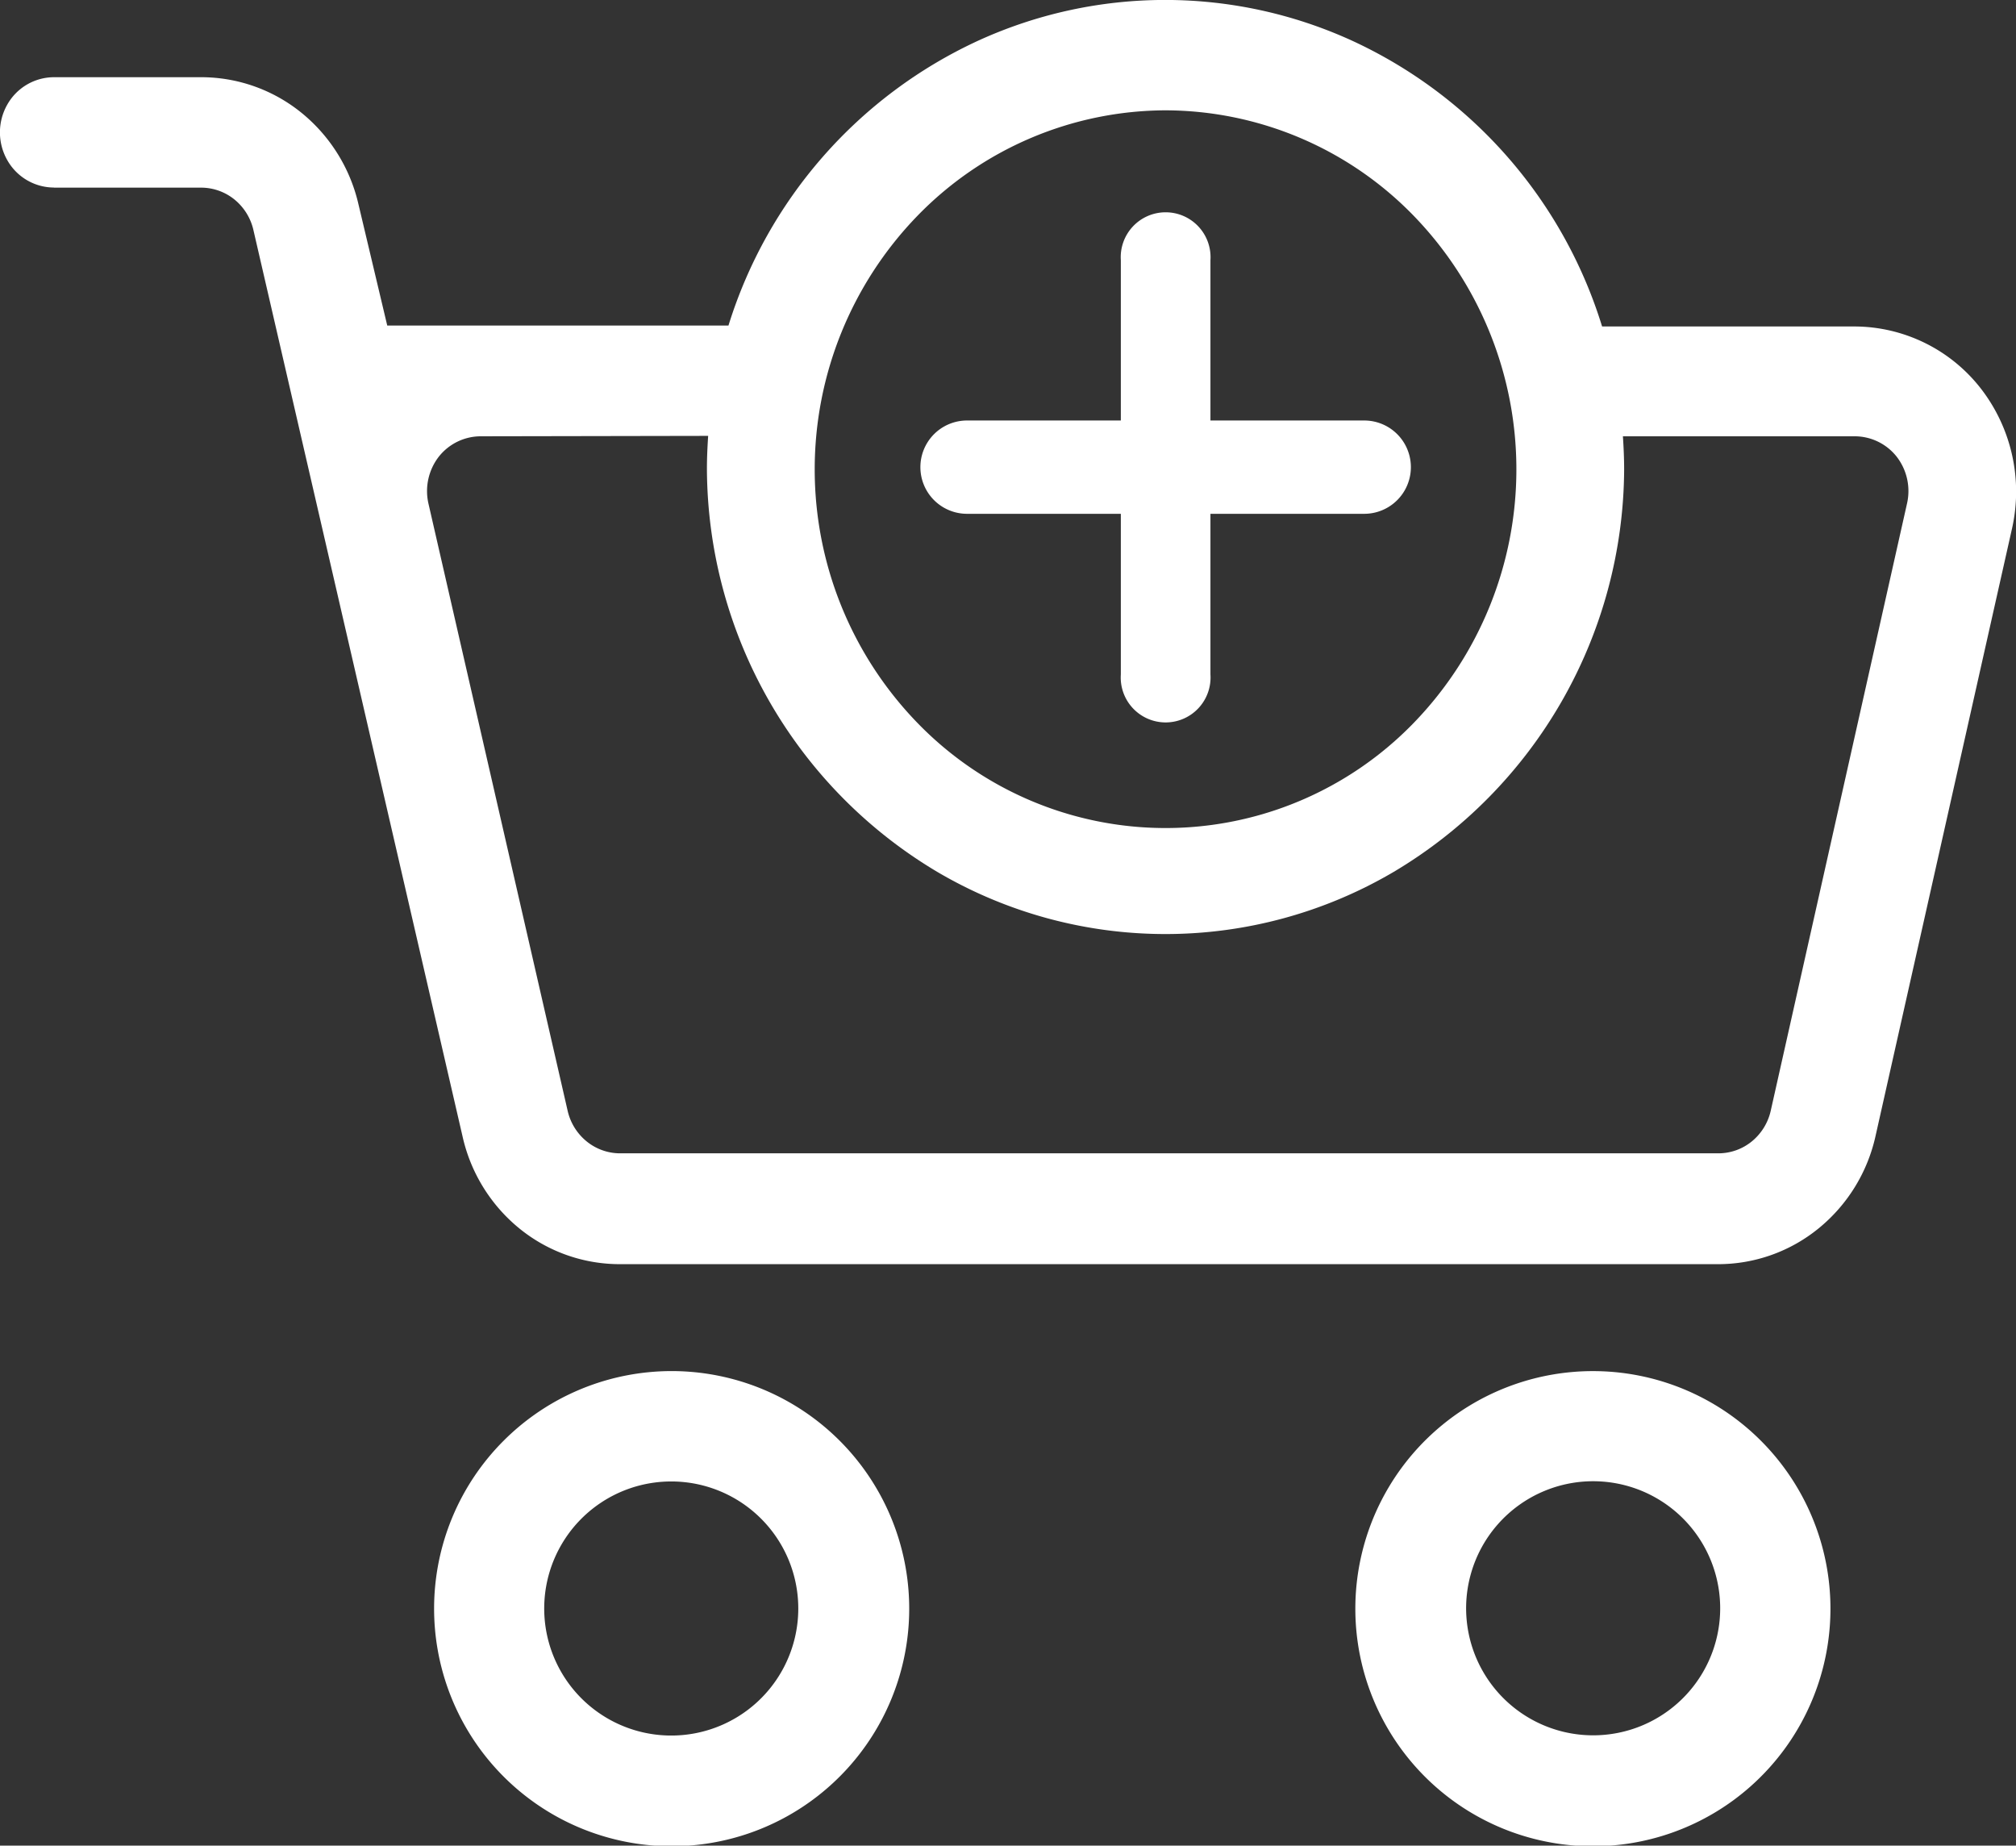
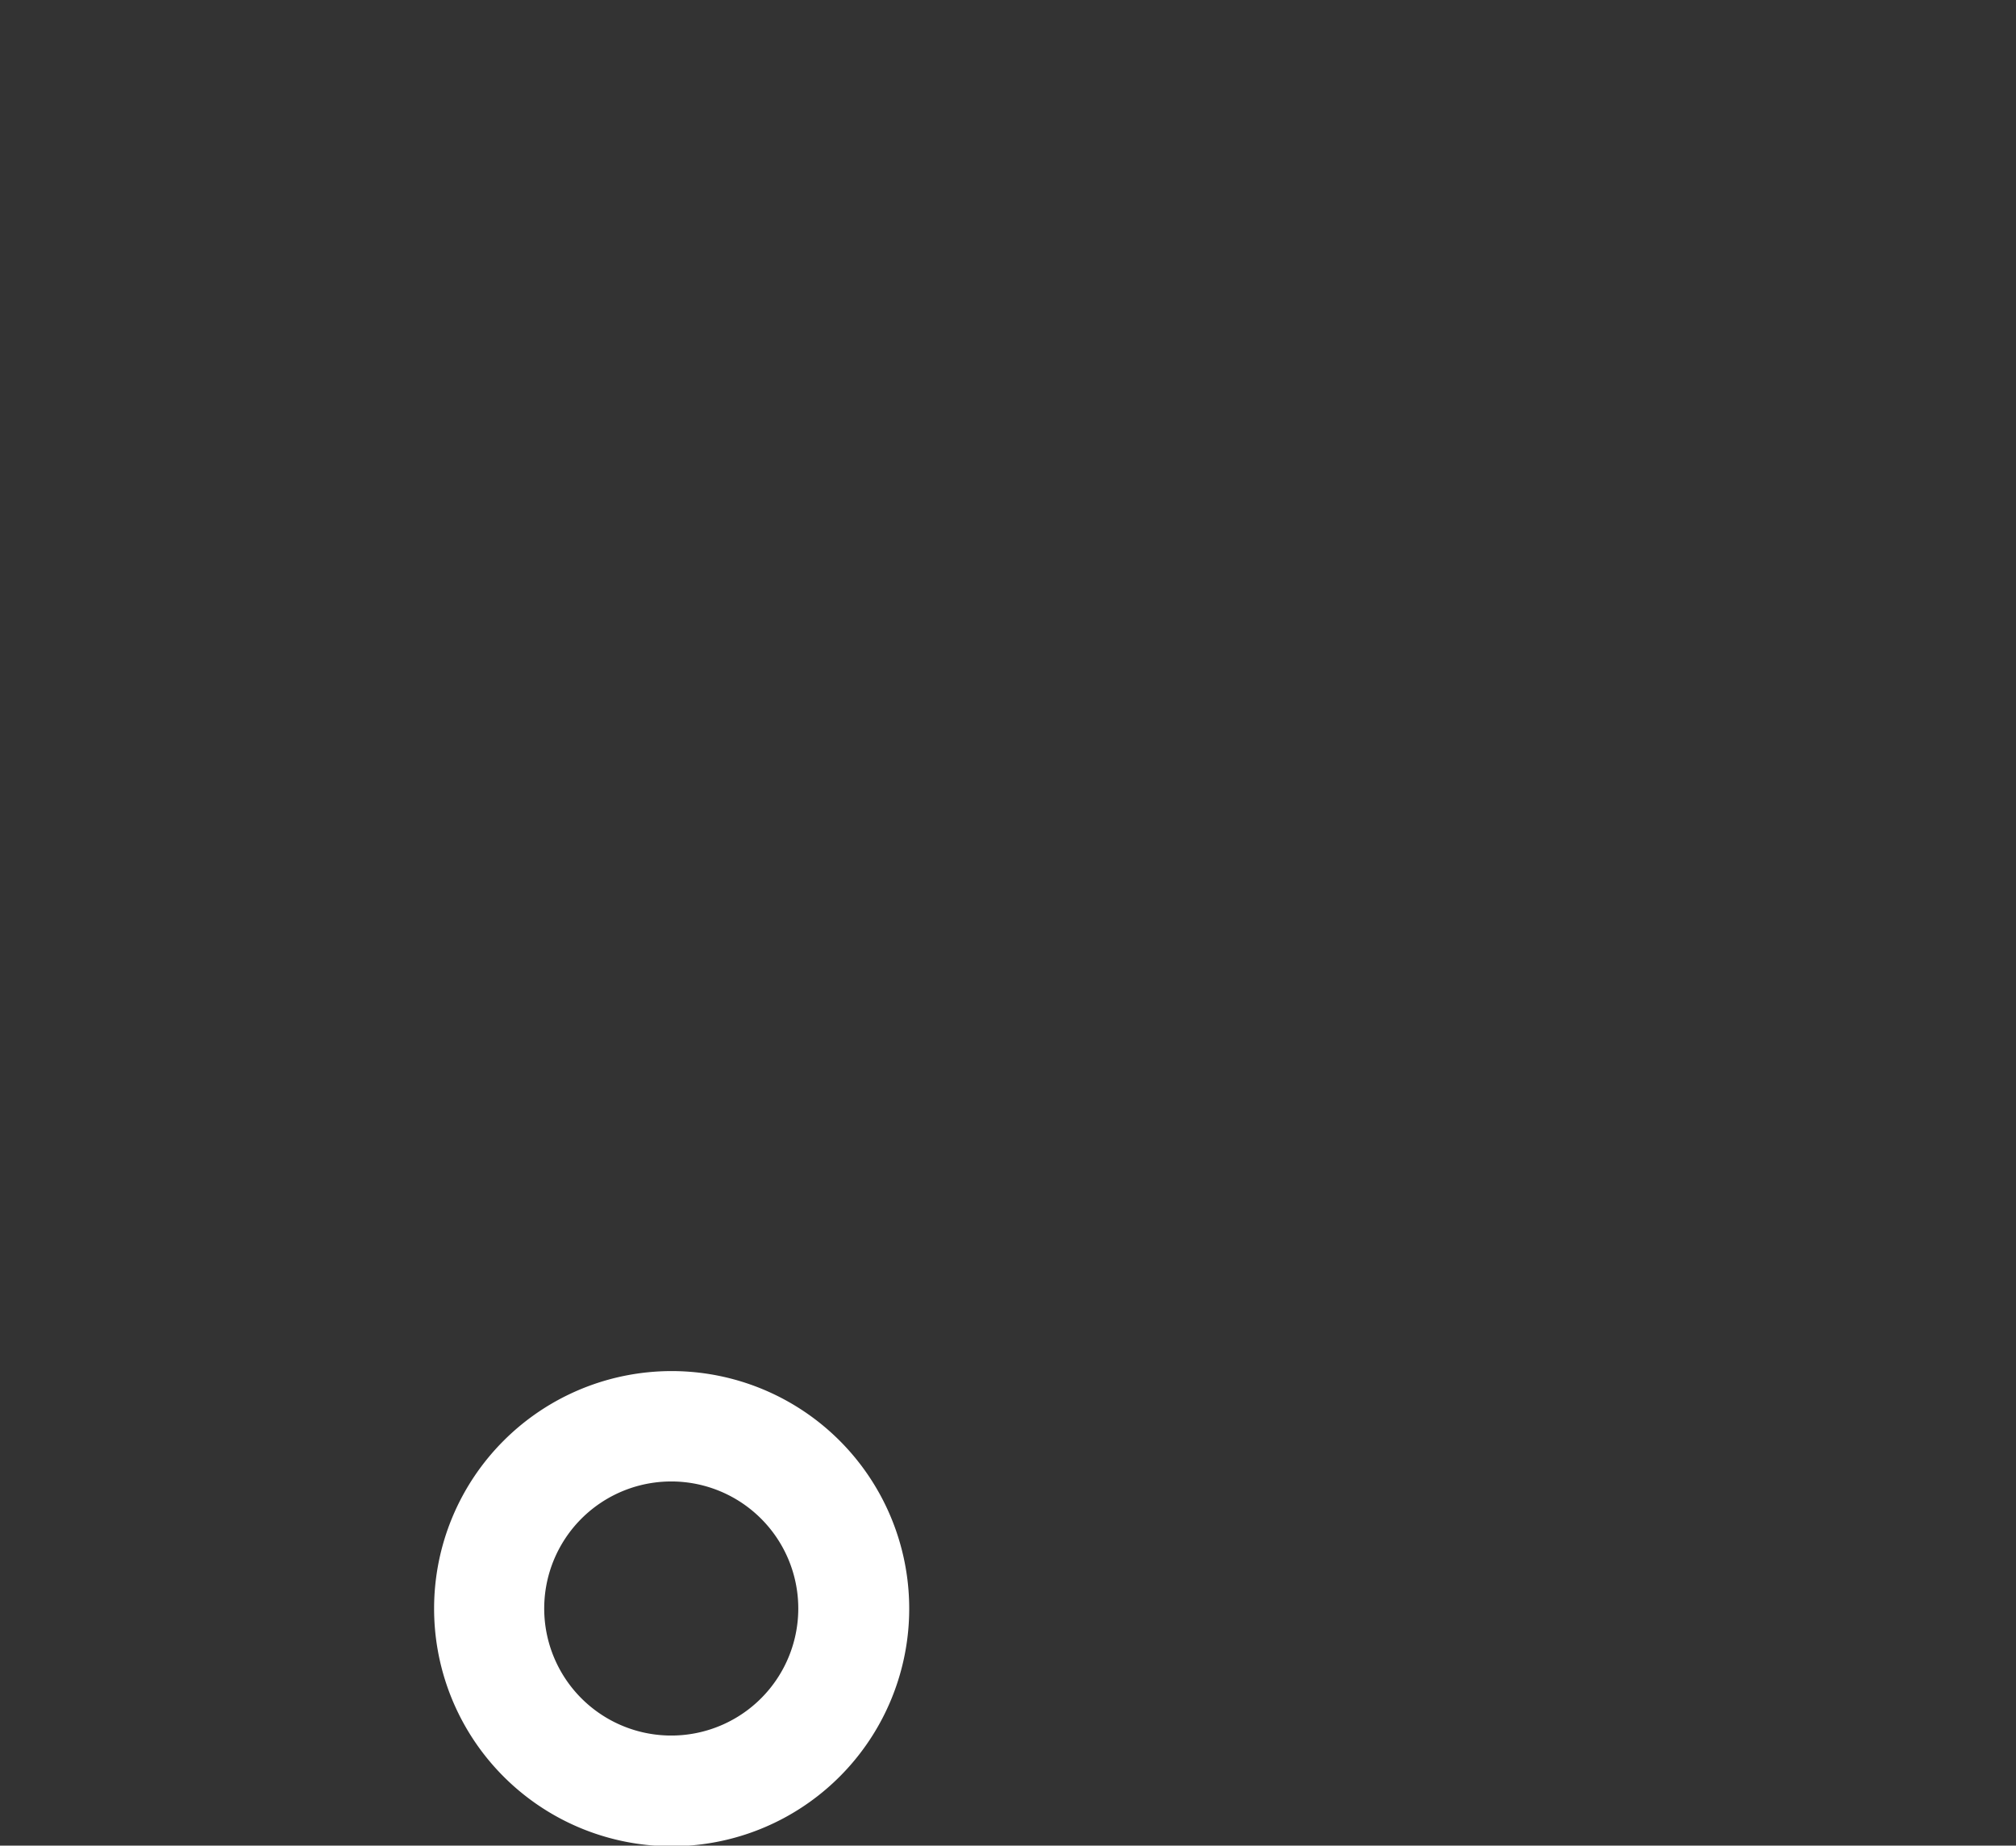
<svg xmlns="http://www.w3.org/2000/svg" id="aggiungi-al-carrello" width="19.663" height="18" viewBox="0 0 19.663 18">
  <rect x="0" y="0" width="19.663" height="18" fill="#333333" stroke="none" />
-   <path id="Tracciato_2" data-name="Tracciato 2" d="M453.013,407.41a2.317,2.317,0,1,0,1.635.679A2.314,2.314,0,0,0,453.013,407.41Zm0,3.552h0a1.239,1.239,0,1,1,.875-.363,1.238,1.238,0,0,1-.875.363Z" transform="translate(-437.473 -394.038)" fill="#fff" />
-   <path id="Tracciato_3" data-name="Tracciato 3" d="M70.538,25.526h1.435a.518.518,0,0,1,.325.115.538.538,0,0,1,.186.3l2.039,8.836a1.612,1.612,0,0,0,.555.9,1.551,1.551,0,0,0,.982.348H86.766a1.55,1.55,0,0,0,.985-.35,1.611,1.611,0,0,0,.554-.9l1.33-5.919h0a1.642,1.642,0,0,0-.3-1.367,1.566,1.566,0,0,0-1.235-.609H85.638A4.54,4.54,0,0,0,83.2,24.093a4.384,4.384,0,0,0-3.648,0,4.54,4.54,0,0,0-2.435,2.778H73.789l-.282-1.188a1.615,1.615,0,0,0-.557-.889,1.552,1.552,0,0,0-.976-.345H70.538a.524.524,0,0,0-.456.269.548.548,0,0,0,0,.538.524.524,0,0,0,.456.269Zm10.842-.754A3.384,3.384,0,0,1,83.8,25.8a3.554,3.554,0,0,1,0,4.947,3.369,3.369,0,0,1-4.839,0,3.552,3.552,0,0,1,0-4.947A3.387,3.387,0,0,1,81.38,24.772Zm-4.461,3.175c-.007.107-.012.214-.012.323h0A4.593,4.593,0,0,0,79.155,32.2a4.389,4.389,0,0,0,4.449,0,4.592,4.592,0,0,0,2.249-3.926c0-.109-.005-.216-.012-.323H88.1a.522.522,0,0,1,.412.2.547.547,0,0,1,.1.456l-1.329,5.921a.538.538,0,0,1-.185.3.516.516,0,0,1-.328.116H76.061a.517.517,0,0,1-.328-.117.539.539,0,0,1-.185-.3l-1.357-5.919h0a.548.548,0,0,1,.1-.457.522.522,0,0,1,.412-.2Z" transform="translate(-70.012 -23.696)" fill="#fff" />
  <path id="Tracciato_4" data-name="Tracciato 4" d="M191.41,409.725a2.317,2.317,0,1,0,.678-1.635A2.314,2.314,0,0,0,191.41,409.725Zm3.552,0a1.239,1.239,0,1,1-.363-.875,1.238,1.238,0,0,1,.363.875Z" transform="translate(-187.176 -394.039)" fill="#fff" />
  <g id="noun-plus-5505304" transform="translate(8.99 2.083)">
-     <path id="Tracciato_6" data-name="Tracciato 6" d="M130.321,58.023h-1.5V56.46a.438.438,0,1,0-.874,0v1.563h-1.5a.455.455,0,0,0,0,.91h1.5V60.5a.438.438,0,1,0,.874,0V58.933h1.5a.455.455,0,0,0,0-.91Z" transform="translate(-126.005 -56.005)" fill="#fff" />
-   </g>
+     </g>
</svg>